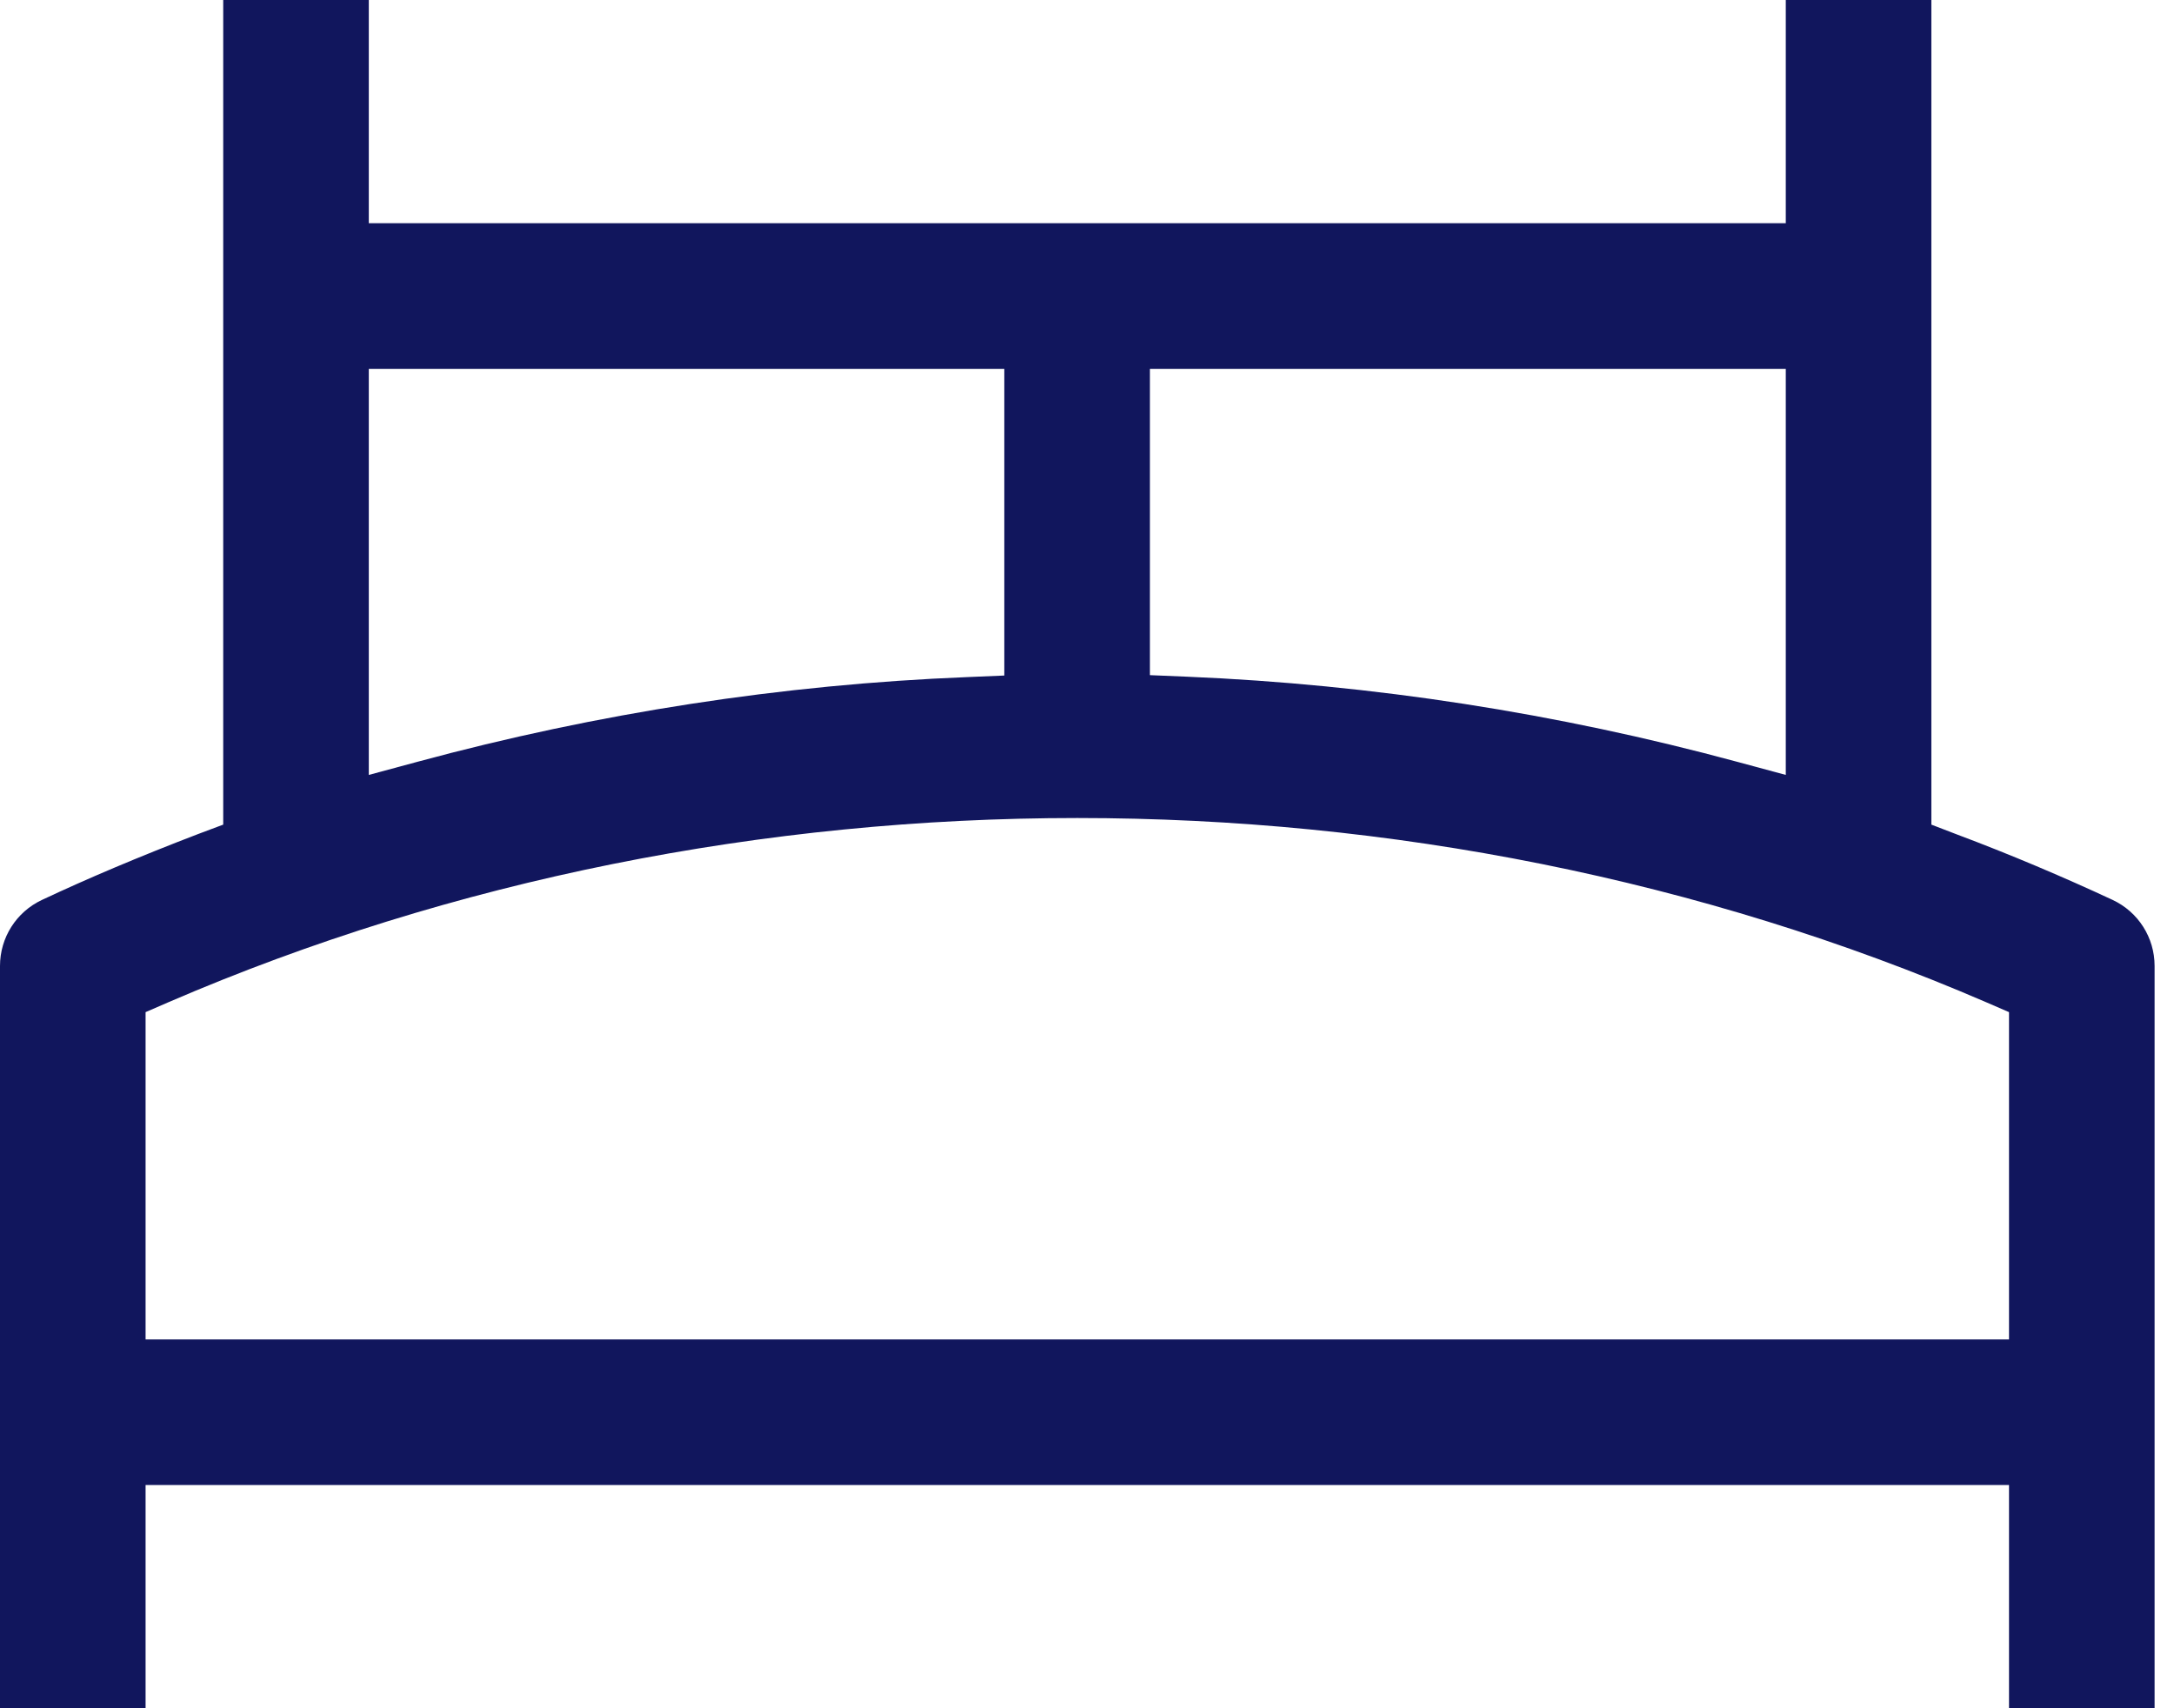
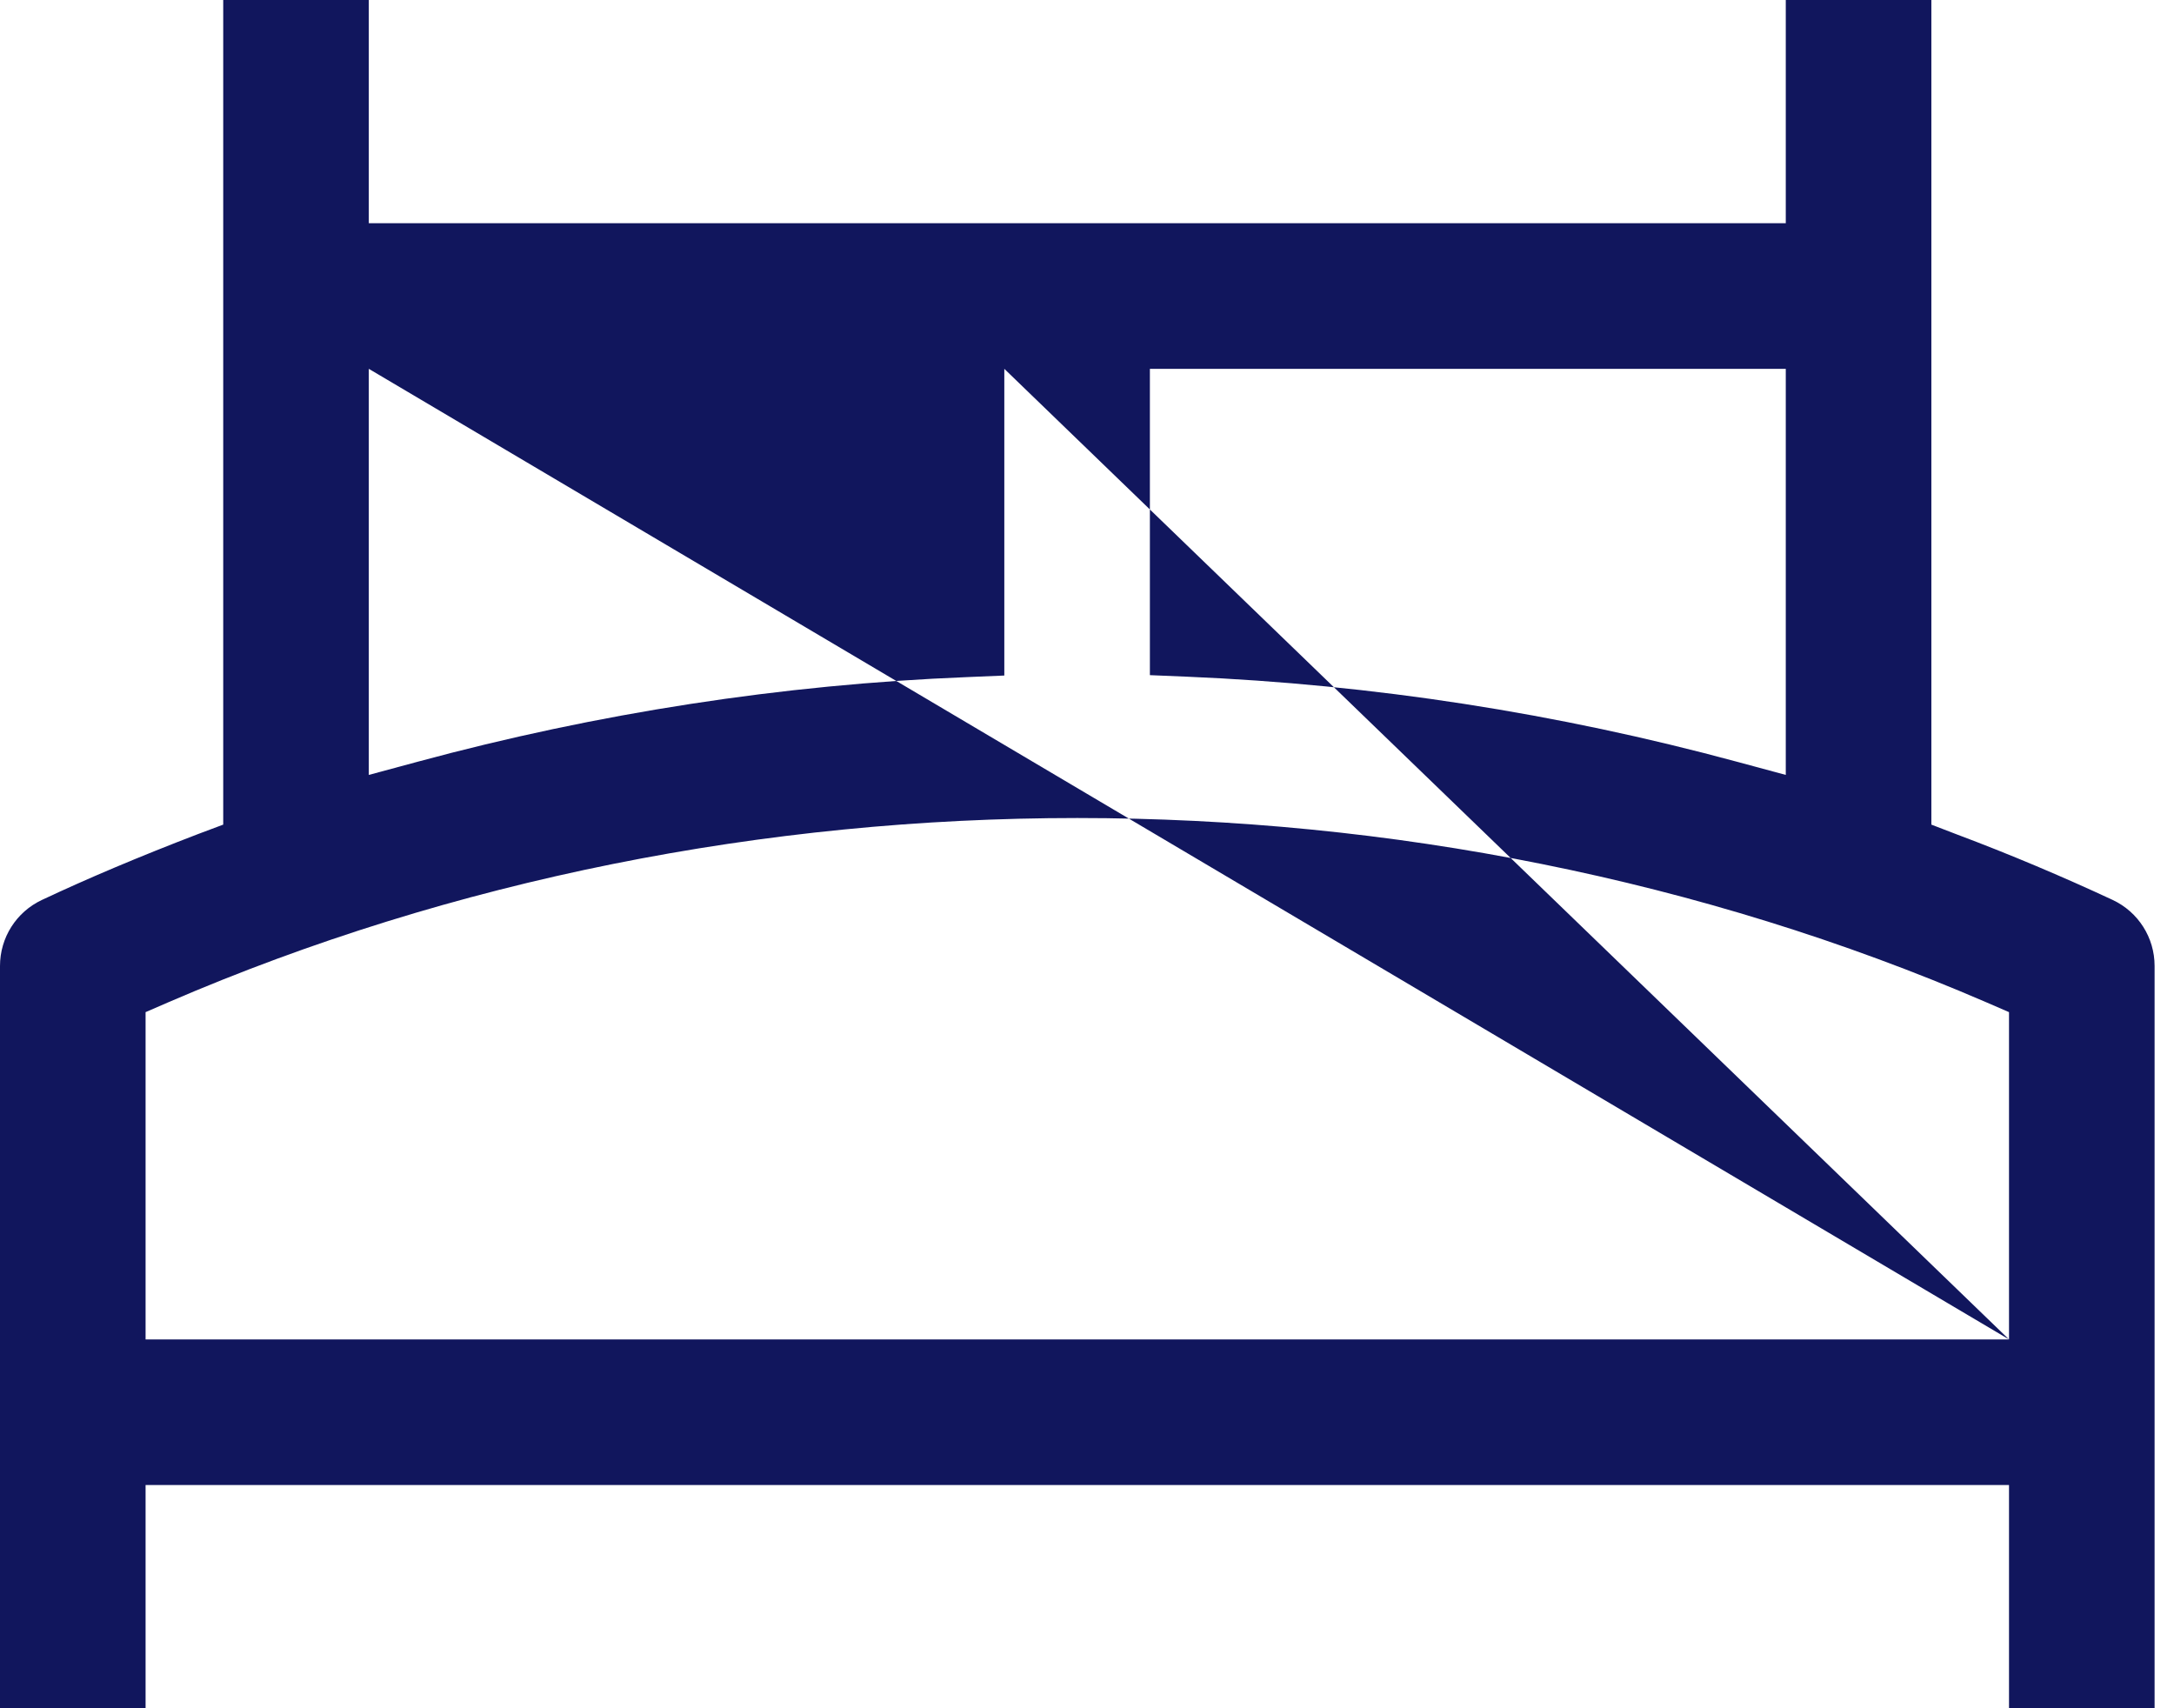
<svg xmlns="http://www.w3.org/2000/svg" width="56px" height="44px" viewBox="0 0 56 44" version="1.1">
  <title>Fill 1</title>
  <desc>Created with Sketch.</desc>
  <defs />
  <g id="Desktop-&amp;-Mobile" stroke="none" stroke-width="1" fill="none" fill-rule="evenodd">
    <g id="LSrc---Accueil---Etat-Bloc-Portes-Ouvertes" transform="translate(-434, -1638)" fill="#11165D">
      <g id="Pret-pour-la-rentrée?" transform="translate(0, 1488)">
-         <path d="M485.75,184.5 L437.75,184.5 L437.75,176.07 L438.35,175.81 C453,169.49 470.5,169.49 485.15,175.81 L485.75,176.07 L485.75,184.5 Z M443.5,159.5 L459.87,159.5 L459.87,167.4 L458.92,167.44 C454.14,167.63 449.38,168.37 444.76,169.62 L443.5,169.96 L443.5,159.5 Z M463.62,159.5 L480,159.5 L480,169.96 L478.74,169.62 C474.12,168.37 469.36,167.63 464.58,167.43 L463.62,167.39 L463.62,159.5 Z M488.42,173.18 C487.11,172.57 485.76,172 484.4,171.49 L483.75,171.24 L483.75,150 L480,150 L480,155.75 L443.5,155.75 L443.5,150 L439.75,150 L439.75,171.24 L439.11,171.48 C437.57,172.07 436.25,172.63 435.08,173.18 C434.42,173.49 434,174.15 434,174.88 L434,194 L437.75,194 L437.75,188.25 L485.75,188.25 L485.75,194 L489.5,194 L489.5,174.88 C489.5,174.15 489.08,173.49 488.42,173.18 Z" id="Fill-1" />
+         <path d="M485.75,184.5 L437.75,184.5 L437.75,176.07 L438.35,175.81 C453,169.49 470.5,169.49 485.15,175.81 L485.75,176.07 L485.75,184.5 Z L459.87,159.5 L459.87,167.4 L458.92,167.44 C454.14,167.63 449.38,168.37 444.76,169.62 L443.5,169.96 L443.5,159.5 Z M463.62,159.5 L480,159.5 L480,169.96 L478.74,169.62 C474.12,168.37 469.36,167.63 464.58,167.43 L463.62,167.39 L463.62,159.5 Z M488.42,173.18 C487.11,172.57 485.76,172 484.4,171.49 L483.75,171.24 L483.75,150 L480,150 L480,155.75 L443.5,155.75 L443.5,150 L439.75,150 L439.75,171.24 L439.11,171.48 C437.57,172.07 436.25,172.63 435.08,173.18 C434.42,173.49 434,174.15 434,174.88 L434,194 L437.75,194 L437.75,188.25 L485.75,188.25 L485.75,194 L489.5,194 L489.5,174.88 C489.5,174.15 489.08,173.49 488.42,173.18 Z" id="Fill-1" />
      </g>
    </g>
  </g>
</svg>